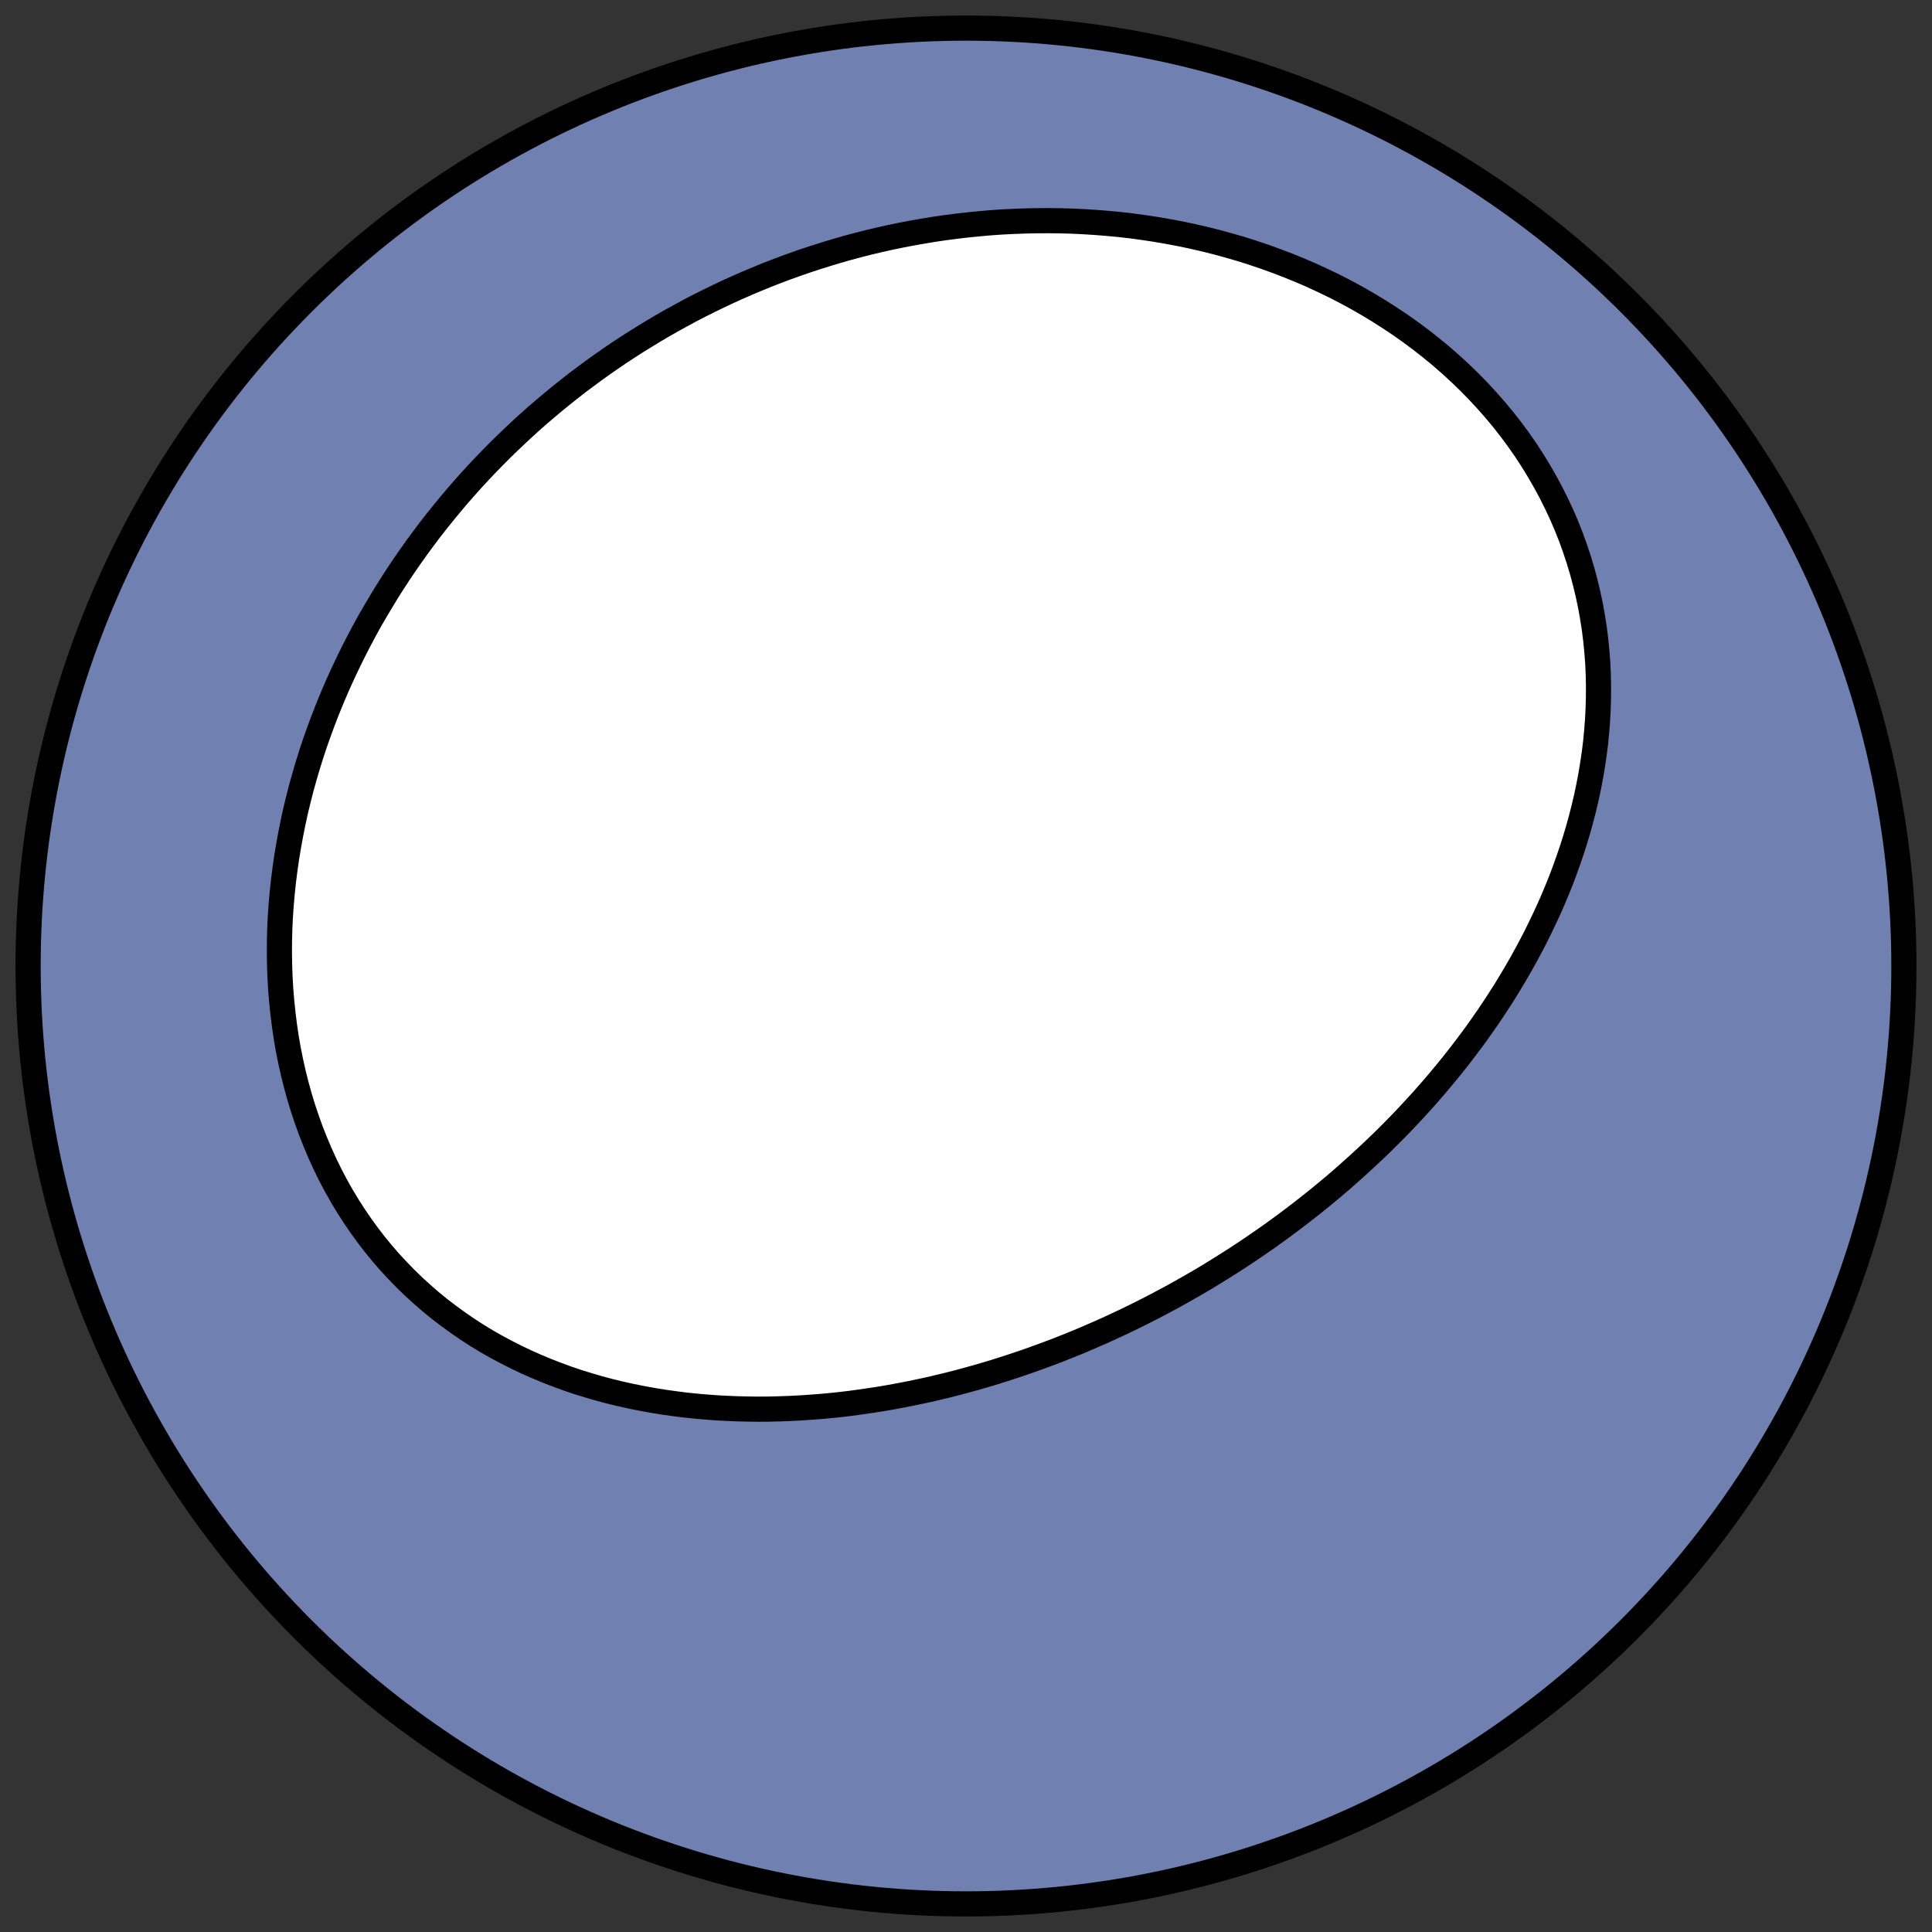
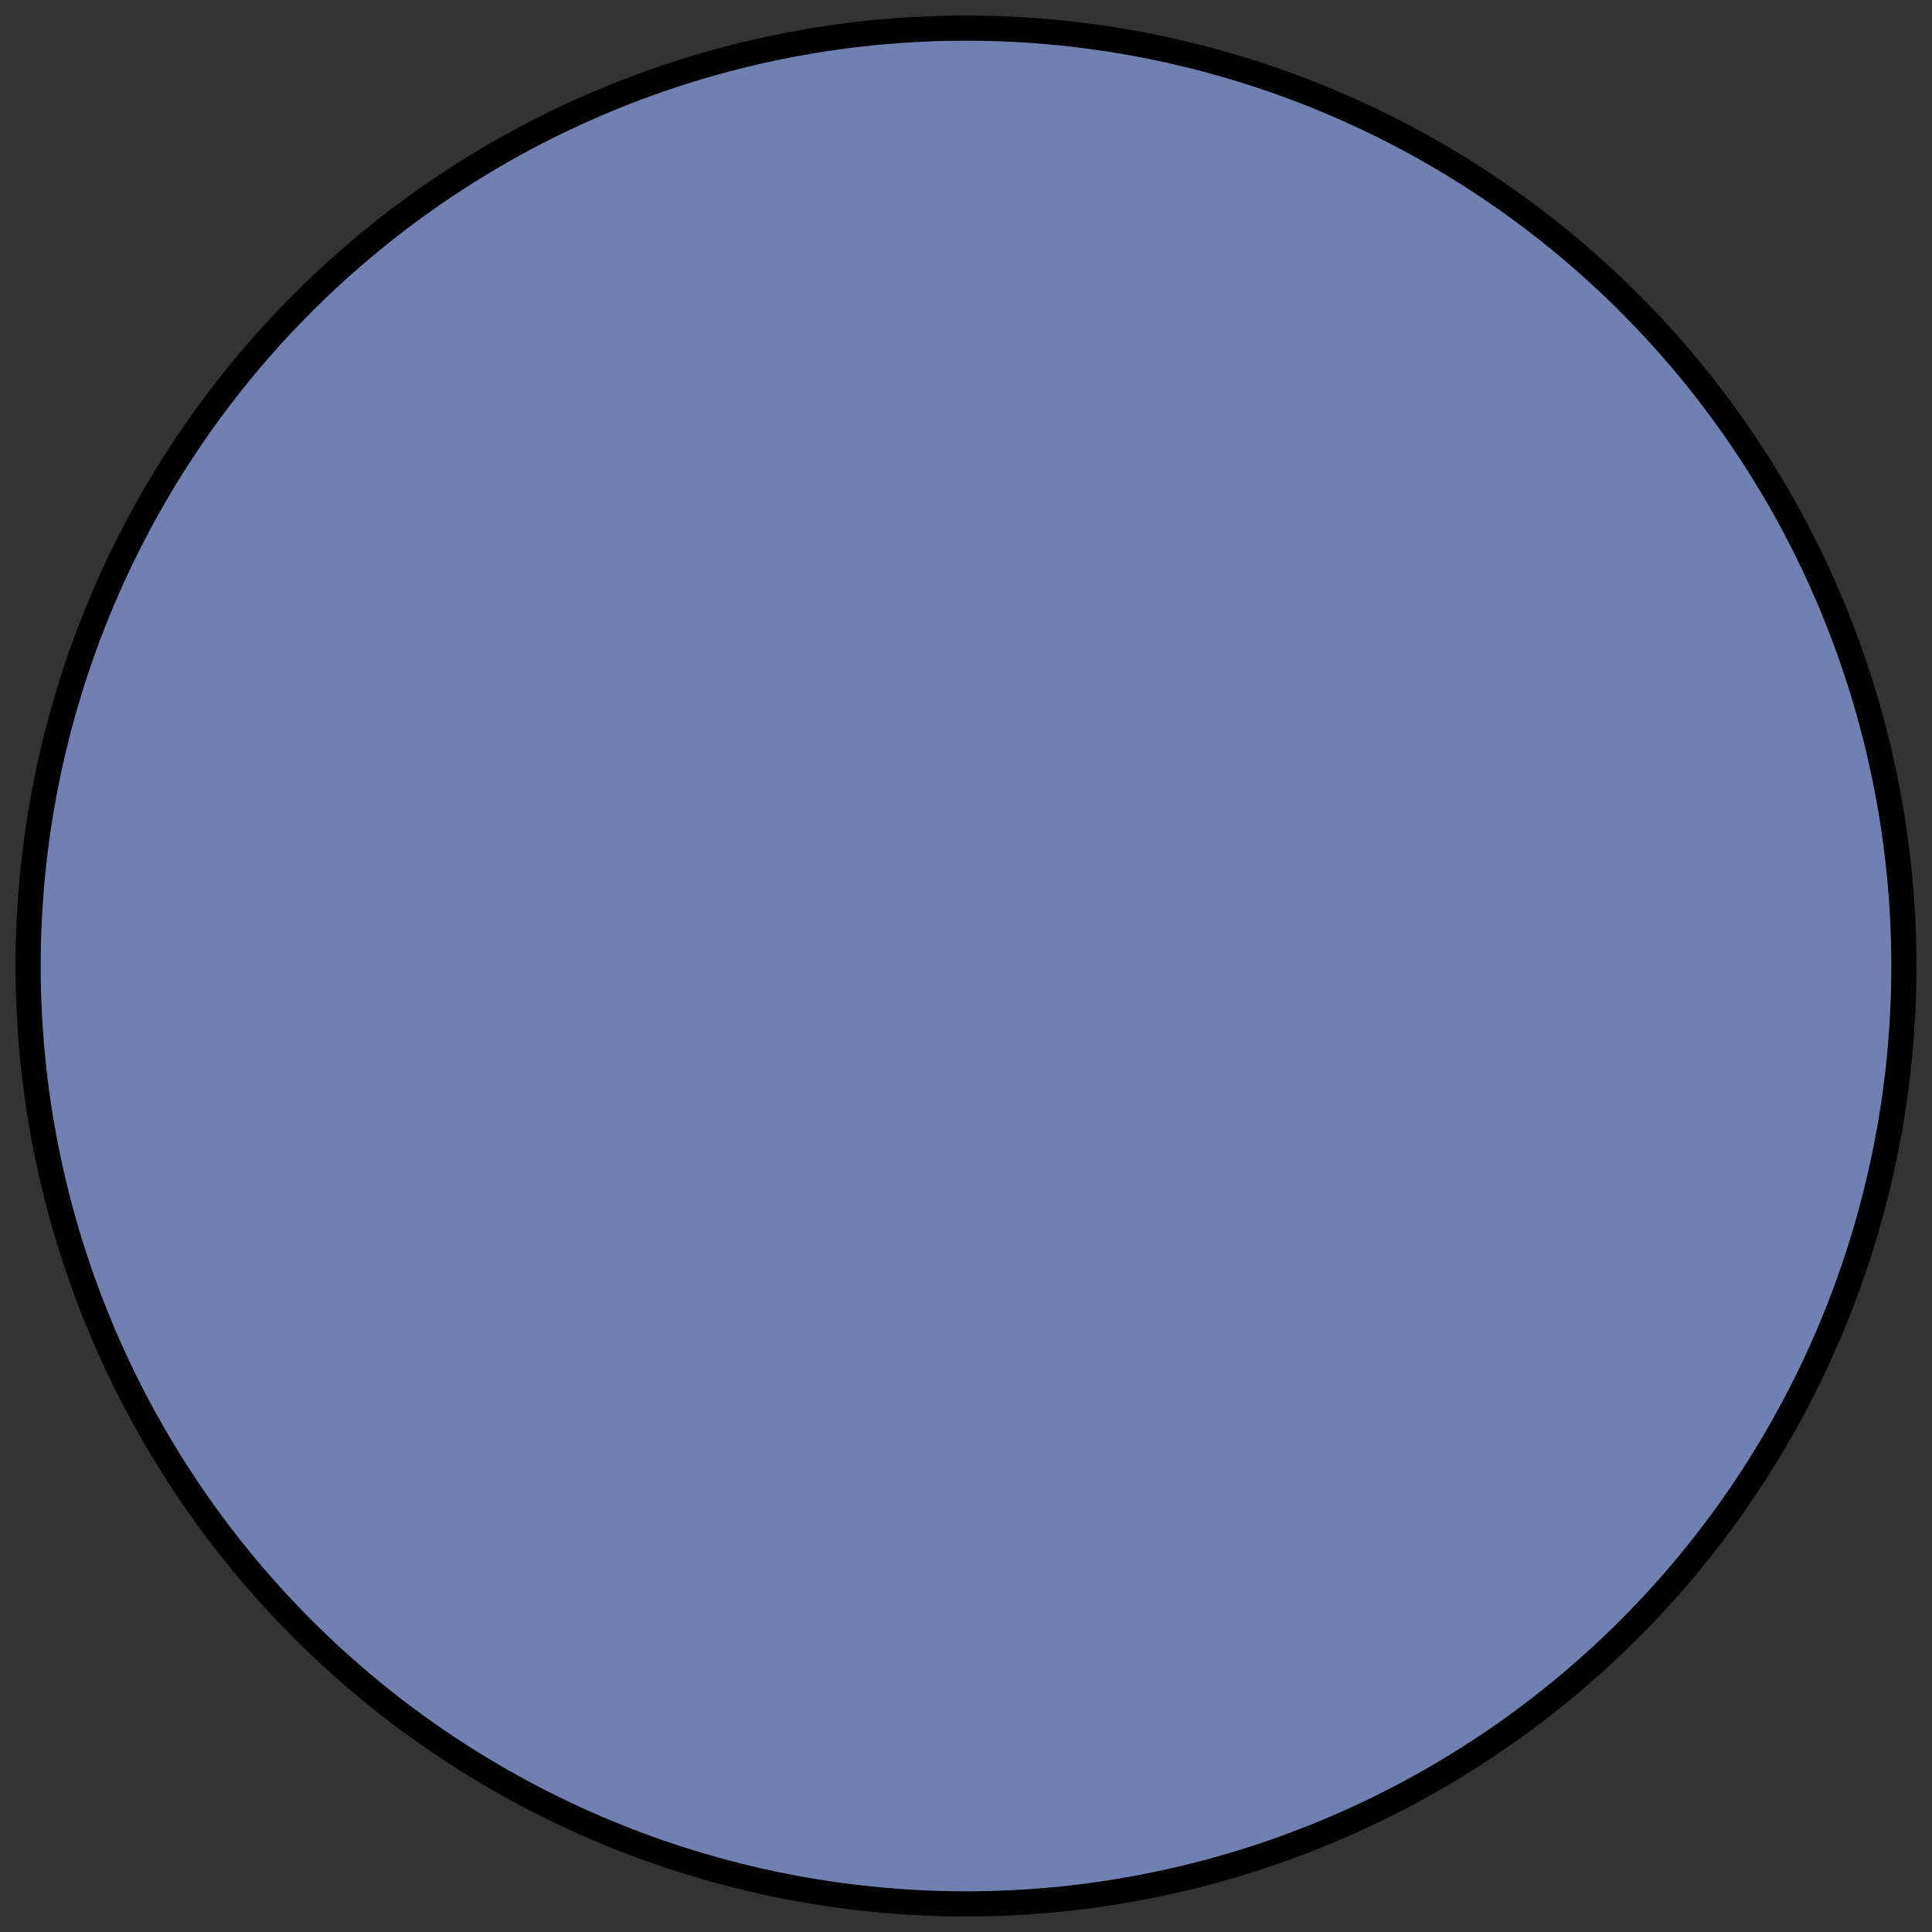
<svg xmlns="http://www.w3.org/2000/svg" height="30.722pt" version="1.1" viewBox="0 0 30.722 30.722" width="30.722pt">
  <rect x="0" y="0" width="30.722" height="30.722" fill="#333333" stroke="none" />
  <defs>
    <style type="text/css">
*{stroke-linecap:butt;stroke-linejoin:round;}
  </style>
  </defs>
  <g id="figure_1">
    <g id="patch_1">
-       <path d="M 0 30.722  L 30.722 30.722  L 30.722 0  L 0 0  z " style="fill:none;" />
-     </g>
+       </g>
    <g id="axes_1">
      <g id="patch_2">
        <path clip-path="url(#pe2814c09e8)" d="M 15.361 30.275  C 19.316 30.275 23.11 28.704 25.907 25.907  C 28.704 23.11 30.275 19.316 30.275 15.361  C 30.275 11.406 28.704 7.612 25.907 4.816  C 23.11 2.019 19.316 0.447 15.361 0.447  C 11.406 0.447 7.612 2.019 4.816 4.816  C 2.019 7.612 0.447 11.406 0.447 15.361  C 0.447 19.316 2.019 23.11 4.816 25.907  C 7.612 28.704 11.406 30.275 15.361 30.275  z " style="fill:#7080b0;stroke:#000000;stroke-linejoin:miter;stroke-width:0.4;" />
      </g>
      <g id="patch_3">
-         <path clip-path="url(#pe2814c09e8)" d="M 19.445 20.151  L 19.321 20.228  L 19.197 20.304  L 19.072 20.378  L 18.946 20.451  L 18.819 20.523  L 18.691 20.595  L 18.563 20.664  L 18.434 20.733  L 18.304 20.801  L 18.174 20.867  L 18.042 20.933  L 17.91 20.997  L 17.777 21.06  L 17.643 21.122  L 17.508 21.183  L 17.372 21.242  L 17.236 21.301  L 17.099 21.358  L 16.96 21.414  L 16.821 21.469  L 16.681 21.522  L 16.54 21.574  L 16.399 21.625  L 16.256 21.675  L 16.112 21.723  L 15.968 21.77  L 15.822 21.816  L 15.676 21.86  L 15.528 21.903  L 15.38 21.944  L 15.231 21.984  L 15.08 22.023  L 14.929 22.059  L 14.777 22.095  L 14.624 22.128  L 14.47 22.16  L 14.315 22.19  L 14.159 22.219  L 14.002 22.246  L 13.844 22.27  L 13.686 22.293  L 13.526 22.315  L 13.366 22.334  L 13.205 22.351  L 13.043 22.366  L 12.88 22.378  L 12.716 22.389  L 12.552 22.397  L 12.387 22.403  L 12.221 22.407  L 12.055 22.408  L 11.888 22.406  L 11.72 22.402  L 11.552 22.395  L 11.384 22.386  L 11.215 22.373  L 11.046 22.358  L 10.876 22.34  L 10.707 22.318  L 10.537 22.294  L 10.367 22.266  L 10.198 22.235  L 10.028 22.201  L 9.859 22.163  L 9.69 22.122  L 9.522 22.077  L 9.354 22.028  L 9.186 21.976  L 9.02 21.92  L 8.855 21.859  L 8.69 21.795  L 8.527 21.727  L 8.365 21.655  L 8.205 21.579  L 8.046 21.498  L 7.889 21.414  L 7.733 21.325  L 7.58 21.232  L 7.429 21.134  L 7.281 21.032  L 7.135 20.926  L 6.991 20.816  L 6.85 20.701  L 6.713 20.582  L 6.578 20.459  L 6.447 20.332  L 6.319 20.2  L 6.194 20.065  L 6.073 19.925  L 5.956 19.782  L 5.843 19.635  L 5.734 19.484  L 5.629 19.33  L 5.528 19.172  L 5.431 19.011  L 5.339 18.847  L 5.251 18.68  L 5.168 18.51  L 5.089 18.337  L 5.015 18.162  L 4.945 17.985  L 4.88 17.805  L 4.819 17.623  L 4.763 17.44  L 4.712 17.254  L 4.665 17.068  L 4.623 16.88  L 4.585 16.691  L 4.552 16.501  L 4.524 16.31  L 4.5 16.118  L 4.48 15.926  L 4.464 15.734  L 4.453 15.541  L 4.446 15.348  L 4.443 15.156  L 4.444 14.963  L 4.449 14.771  L 4.458 14.58  L 4.471 14.389  L 4.488 14.198  L 4.508 14.009  L 4.532 13.82  L 4.559 13.632  L 4.59 13.446  L 4.624 13.26  L 4.661 13.076  L 4.701 12.892  L 4.745 12.711  L 4.791 12.53  L 4.841 12.351  L 4.893 12.174  L 4.948 11.998  L 5.006 11.823  L 5.067 11.65  L 5.13 11.479  L 5.195 11.31  L 5.263 11.142  L 5.333 10.976  L 5.406 10.811  L 5.481 10.649  L 5.558 10.488  L 5.637 10.329  L 5.718 10.172  L 5.801 10.016  L 5.886 9.862  L 5.974 9.711  L 6.063 9.561  L 6.153 9.413  L 6.246 9.266  L 6.34 9.122  L 6.436 8.979  L 6.534 8.838  L 6.633 8.699  L 6.734 8.562  L 6.836 8.426  L 6.94 8.293  L 7.046 8.161  L 7.153 8.031  L 7.261 7.902  L 7.371 7.776  L 7.482 7.651  L 7.595 7.528  L 7.709 7.407  L 7.824 7.288  L 7.941 7.17  L 8.059 7.054  L 8.179 6.94  L 8.299 6.827  L 8.421 6.716  L 8.544 6.607  L 8.669 6.5  L 8.795 6.394  L 8.922 6.29  L 9.05 6.188  L 9.179 6.087  L 9.31 5.989  L 9.442 5.891  L 9.575 5.796  L 9.71 5.702  L 9.845 5.61  L 9.982 5.52  L 10.121 5.431  L 10.26 5.345  L 10.401 5.259  L 10.542 5.176  L 10.686 5.094  L 10.83 5.015  L 10.975 4.936  L 11.122 4.86  L 11.27 4.786  L 11.42 4.713  L 11.57 4.642  L 11.722 4.573  L 11.875 4.506  L 12.03 4.441  L 12.185 4.377  L 12.342 4.316  L 12.501 4.256  L 12.66 4.199  L 12.821 4.143  L 12.983 4.09  L 13.146 4.039  L 13.311 3.989  L 13.476 3.942  L 13.644 3.897  L 13.812 3.854  L 13.982 3.814  L 14.152 3.776  L 14.325 3.74  L 14.498 3.707  L 14.672 3.676  L 14.848 3.647  L 15.025 3.621  L 15.203 3.598  L 15.382 3.577  L 15.563 3.559  L 15.744 3.543  L 15.927 3.53  L 16.11 3.521  L 16.295 3.514  L 16.48 3.51  L 16.666 3.509  L 16.854 3.511  L 17.042 3.516  L 17.23 3.525  L 17.42 3.537  L 17.61 3.552  L 17.8 3.57  L 17.992 3.592  L 18.183 3.618  L 18.375 3.647  L 18.567 3.68  L 18.759 3.716  L 18.951 3.756  L 19.144 3.8  L 19.336 3.848  L 19.527 3.9  L 19.718 3.955  L 19.909 4.015  L 20.099 4.079  L 20.288 4.147  L 20.477 4.219  L 20.664 4.295  L 20.85 4.375  L 21.034 4.46  L 21.217 4.548  L 21.398 4.641  L 21.577 4.738  L 21.754 4.84  L 21.928 4.945  L 22.1 5.055  L 22.27 5.168  L 22.436 5.286  L 22.6 5.408  L 22.76 5.534  L 22.917 5.663  L 23.07 5.797  L 23.219 5.934  L 23.365 6.075  L 23.506 6.219  L 23.643 6.367  L 23.776 6.518  L 23.904 6.672  L 24.027 6.829  L 24.145 6.989  L 24.259 7.152  L 24.367 7.318  L 24.47 7.486  L 24.568 7.656  L 24.661 7.828  L 24.748 8.002  L 24.83 8.177  L 24.907 8.355  L 24.978 8.534  L 25.043 8.713  L 25.103 8.894  L 25.158 9.076  L 25.207 9.259  L 25.251 9.442  L 25.29 9.625  L 25.323 9.809  L 25.352 9.993  L 25.375 10.177  L 25.393 10.36  L 25.407 10.543  L 25.415 10.726  L 25.419 10.908  L 25.418 11.09  L 25.413 11.27  L 25.404 11.45  L 25.39 11.629  L 25.373 11.807  L 25.351 11.983  L 25.325 12.159  L 25.296 12.333  L 25.263 12.506  L 25.227 12.677  L 25.187 12.847  L 25.144 13.015  L 25.098 13.182  L 25.049 13.347  L 24.997 13.51  L 24.942 13.672  L 24.885 13.832  L 24.825 13.991  L 24.762 14.148  L 24.697 14.303  L 24.63 14.456  L 24.56 14.607  L 24.488 14.757  L 24.415 14.905  L 24.339 15.051  L 24.261 15.196  L 24.182 15.338  L 24.101 15.479  L 24.018 15.618  L 23.934 15.756  L 23.848 15.891  L 23.76 16.025  L 23.672 16.157  L 23.581 16.288  L 23.49 16.417  L 23.397 16.544  L 23.303 16.669  L 23.208 16.793  L 23.111 16.916  L 23.014 17.036  L 22.915 17.155  L 22.816 17.273  L 22.715 17.389  L 22.614 17.503  L 22.511 17.616  L 22.408 17.727  L 22.304 17.837  L 22.198 17.946  L 22.092 18.053  L 21.986 18.158  L 21.878 18.262  L 21.769 18.365  L 21.66 18.466  L 21.55 18.566  L 21.439 18.665  L 21.328 18.763  L 21.216 18.859  L 21.103 18.953  L 20.989 19.047  L 20.874 19.139  L 20.759 19.23  L 20.643 19.32  L 20.527 19.408  L 20.409 19.496  L 20.291 19.582  L 20.173 19.667  L 20.053 19.75  L 19.933 19.833  L 19.812 19.914  L 19.691 19.994  L 19.568 20.073  L 19.445 20.151  z " style="fill:#ffffff;stroke:#000000;stroke-linejoin:miter;stroke-width:0.4;" />
-       </g>
+         </g>
    </g>
  </g>
  <defs>
    <clipPath id="pe2814c09e8">
      <rect height="30.722" width="30.722" x="0" y="0" />
    </clipPath>
  </defs>
</svg>